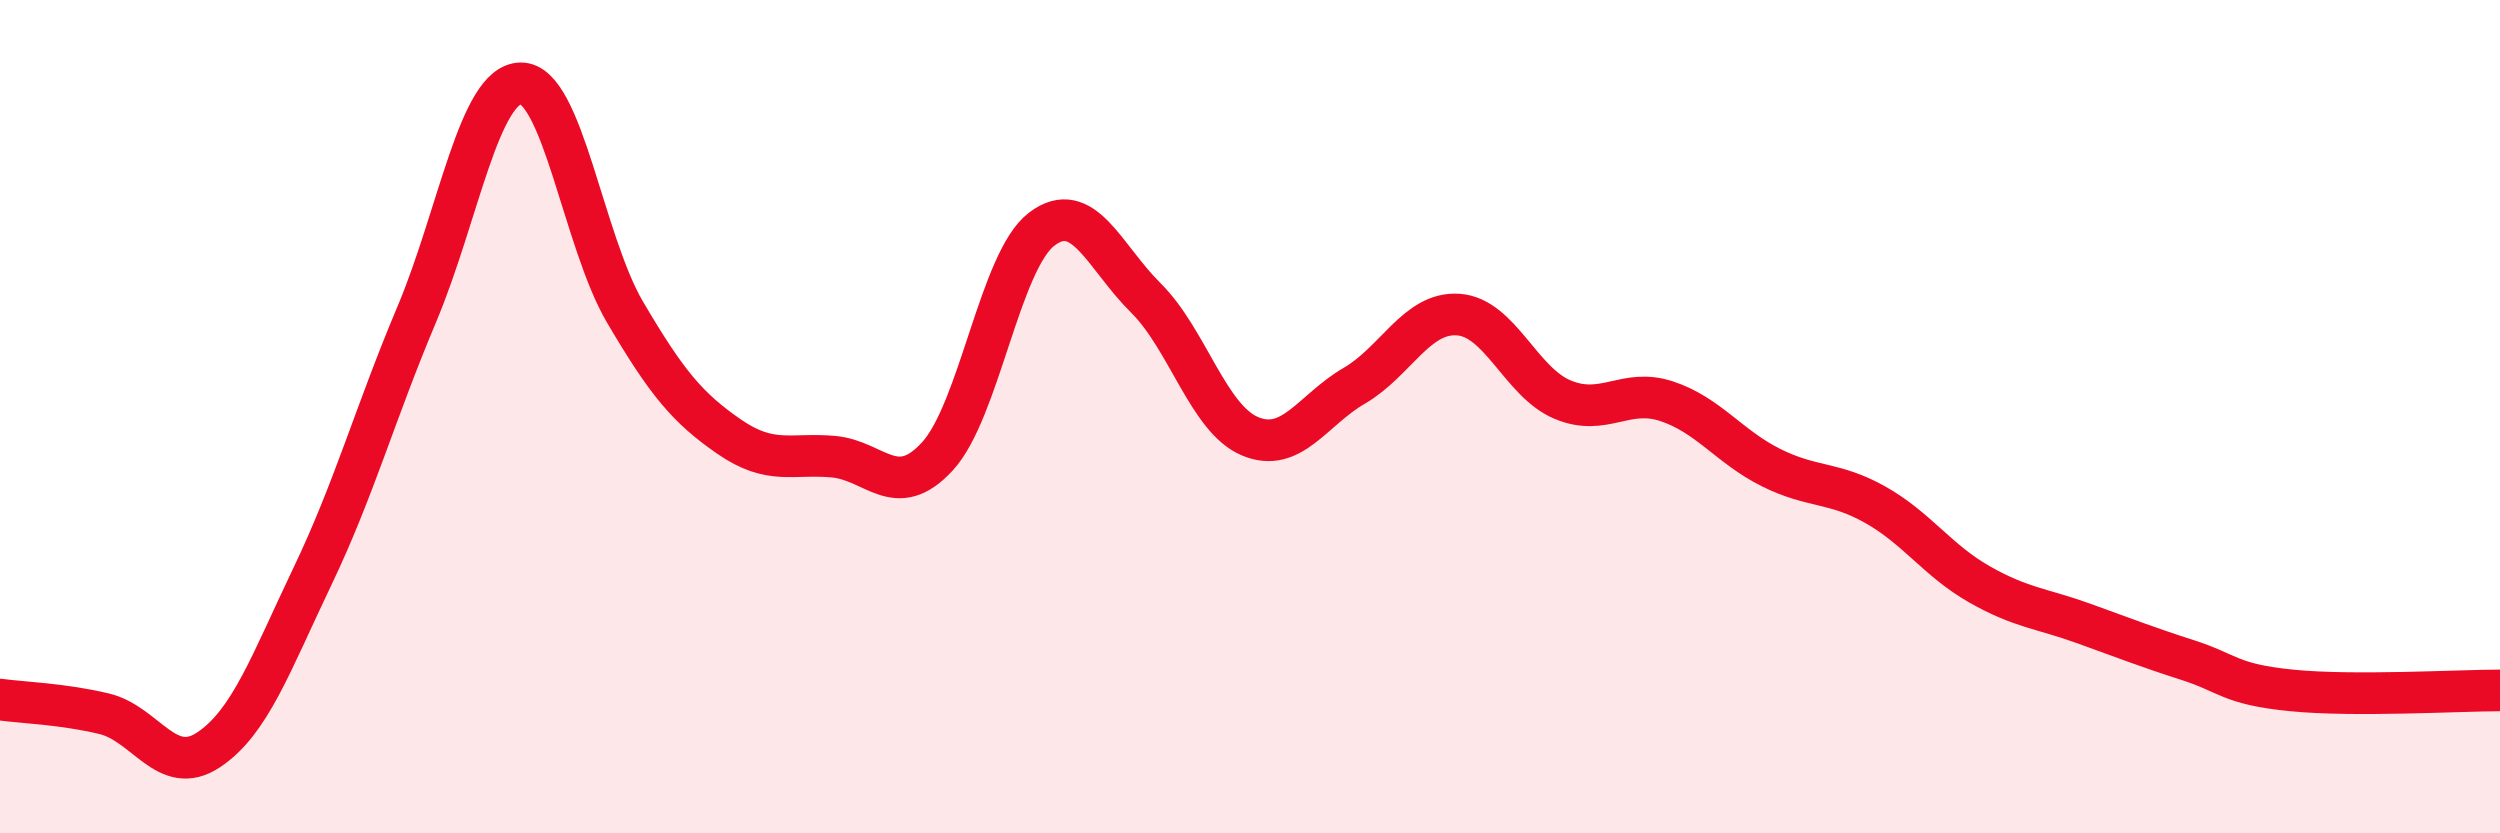
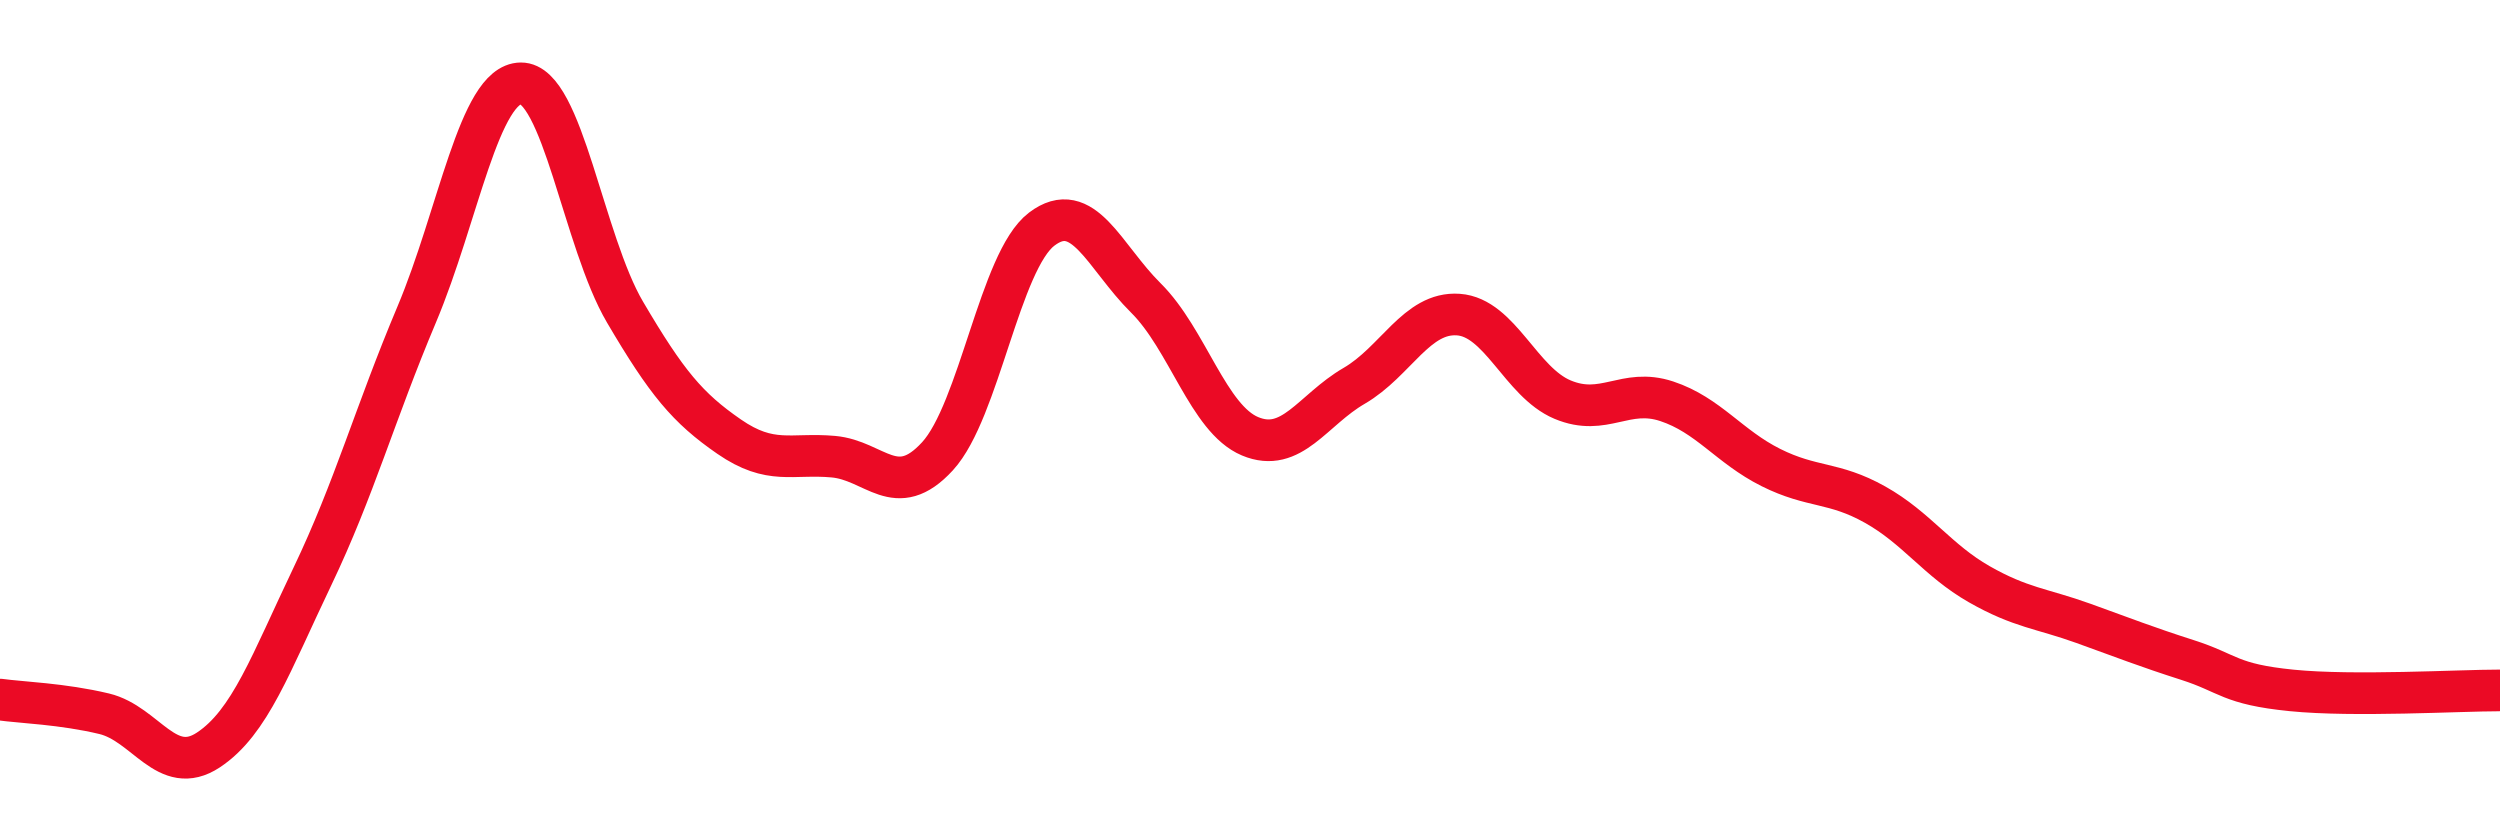
<svg xmlns="http://www.w3.org/2000/svg" width="60" height="20" viewBox="0 0 60 20">
-   <path d="M 0,16.79 C 0.5,16.86 1.5,16.89 2.5,17.13 C 3.5,17.37 4,18.66 5,18 C 6,17.34 6.5,15.92 7.5,13.83 C 8.5,11.74 9,9.92 10,7.55 C 11,5.18 11.5,2.01 12.5,2 C 13.5,1.99 14,5.79 15,7.49 C 16,9.19 16.5,9.79 17.5,10.48 C 18.5,11.17 19,10.87 20,10.96 C 21,11.05 21.5,12.04 22.5,10.95 C 23.5,9.86 24,6.26 25,5.5 C 26,4.74 26.5,6.16 27.5,7.15 C 28.5,8.14 29,10.05 30,10.47 C 31,10.89 31.5,9.84 32.5,9.26 C 33.5,8.68 34,7.48 35,7.55 C 36,7.62 36.5,9.17 37.5,9.59 C 38.5,10.01 39,9.3 40,9.63 C 41,9.96 41.5,10.72 42.5,11.22 C 43.5,11.72 44,11.55 45,12.11 C 46,12.67 46.5,13.45 47.5,14.02 C 48.5,14.59 49,14.6 50,14.96 C 51,15.32 51.5,15.52 52.5,15.84 C 53.5,16.16 53.5,16.42 55,16.57 C 56.5,16.72 59,16.57 60,16.57L60 20L0 20Z" fill="#EB0A25" opacity="0.1" stroke-linecap="round" stroke-linejoin="round" />
  <path d="M 0,16.79 C 0.5,16.86 1.5,16.89 2.5,17.13 C 3.5,17.37 4,18.66 5,18 C 6,17.34 6.5,15.92 7.5,13.83 C 8.5,11.74 9,9.92 10,7.55 C 11,5.18 11.5,2.01 12.5,2 C 13.5,1.99 14,5.79 15,7.49 C 16,9.19 16.5,9.79 17.5,10.48 C 18.5,11.17 19,10.87 20,10.96 C 21,11.05 21.5,12.04 22.5,10.95 C 23.5,9.86 24,6.26 25,5.5 C 26,4.74 26.5,6.16 27.5,7.15 C 28.5,8.14 29,10.05 30,10.47 C 31,10.89 31.5,9.84 32.5,9.26 C 33.5,8.68 34,7.48 35,7.55 C 36,7.62 36.5,9.17 37.5,9.59 C 38.5,10.01 39,9.3 40,9.63 C 41,9.96 41.5,10.72 42.5,11.22 C 43.5,11.72 44,11.55 45,12.11 C 46,12.67 46.5,13.45 47.5,14.02 C 48.5,14.59 49,14.6 50,14.96 C 51,15.32 51.5,15.52 52.5,15.84 C 53.5,16.16 53.5,16.42 55,16.57 C 56.5,16.72 59,16.57 60,16.57" stroke="#EB0A25" stroke-width="1" fill="none" stroke-linecap="round" stroke-linejoin="round" />
</svg>